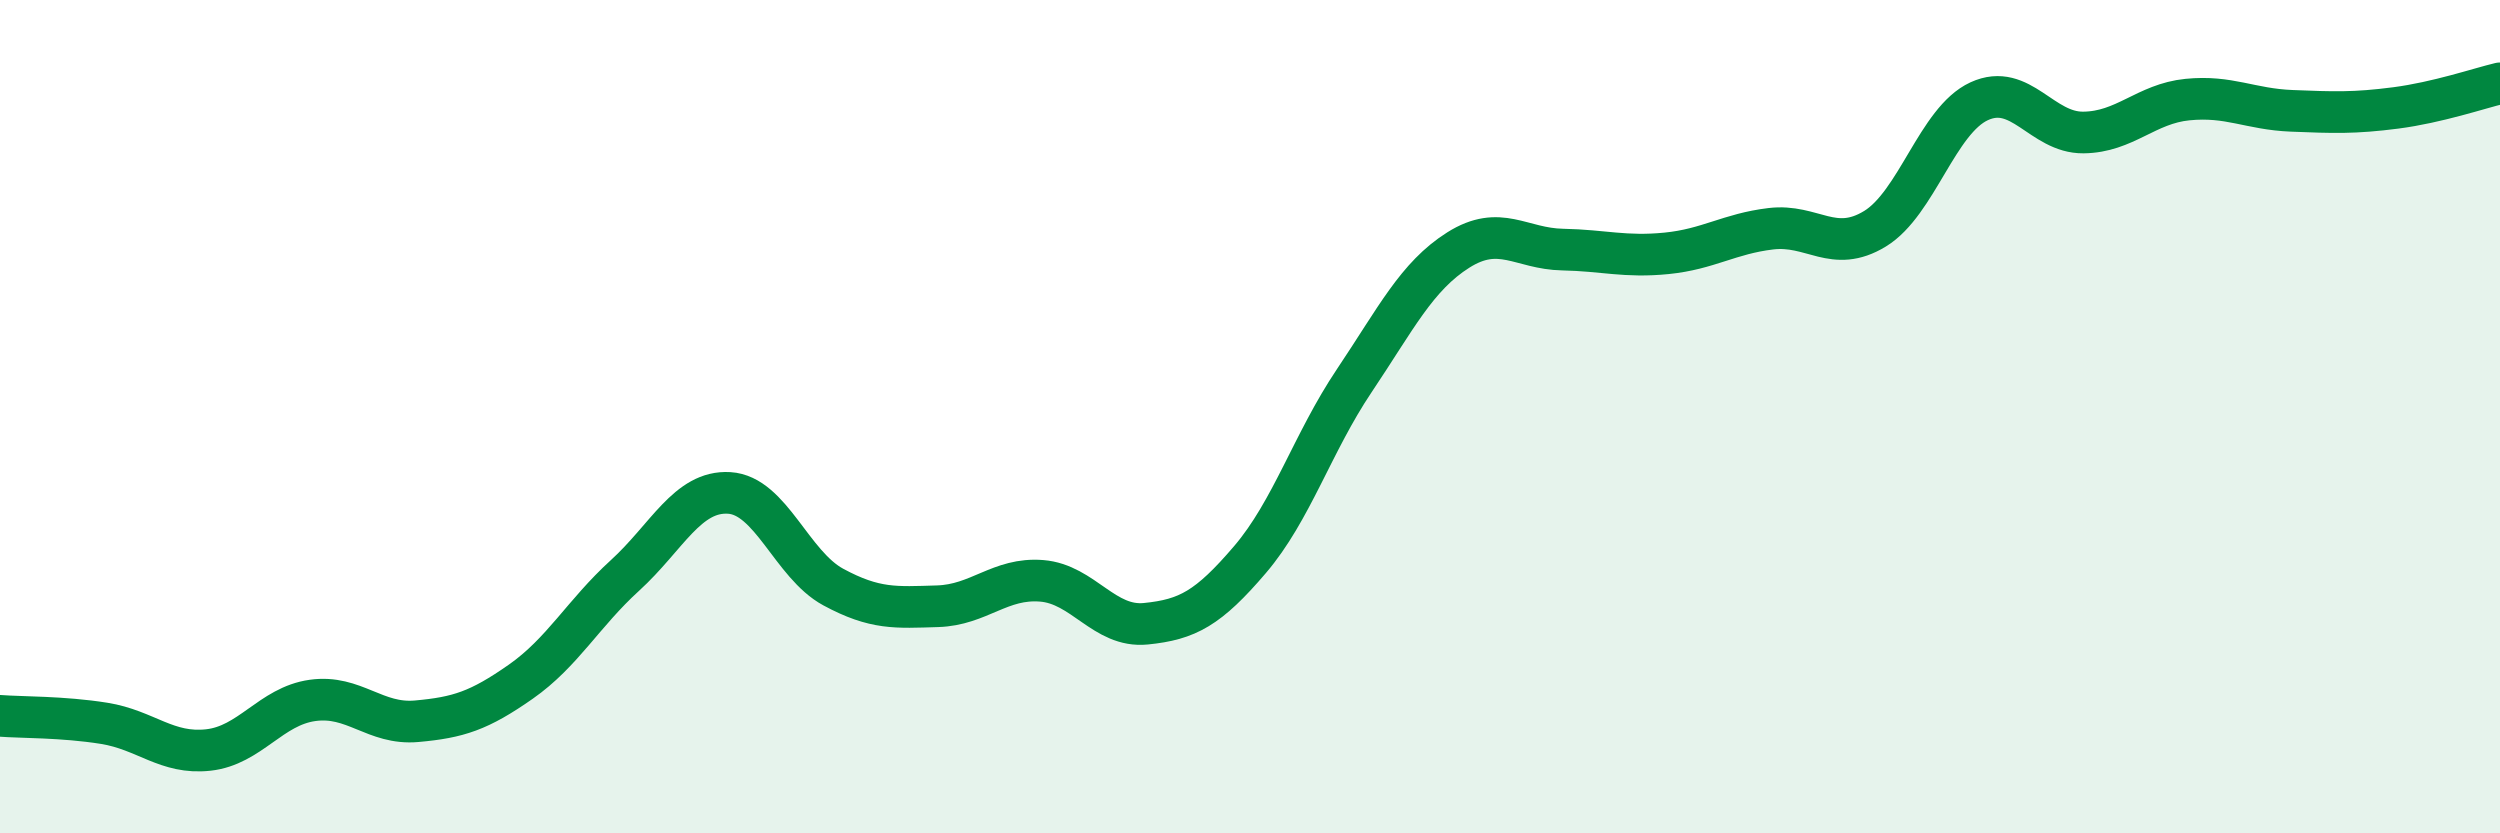
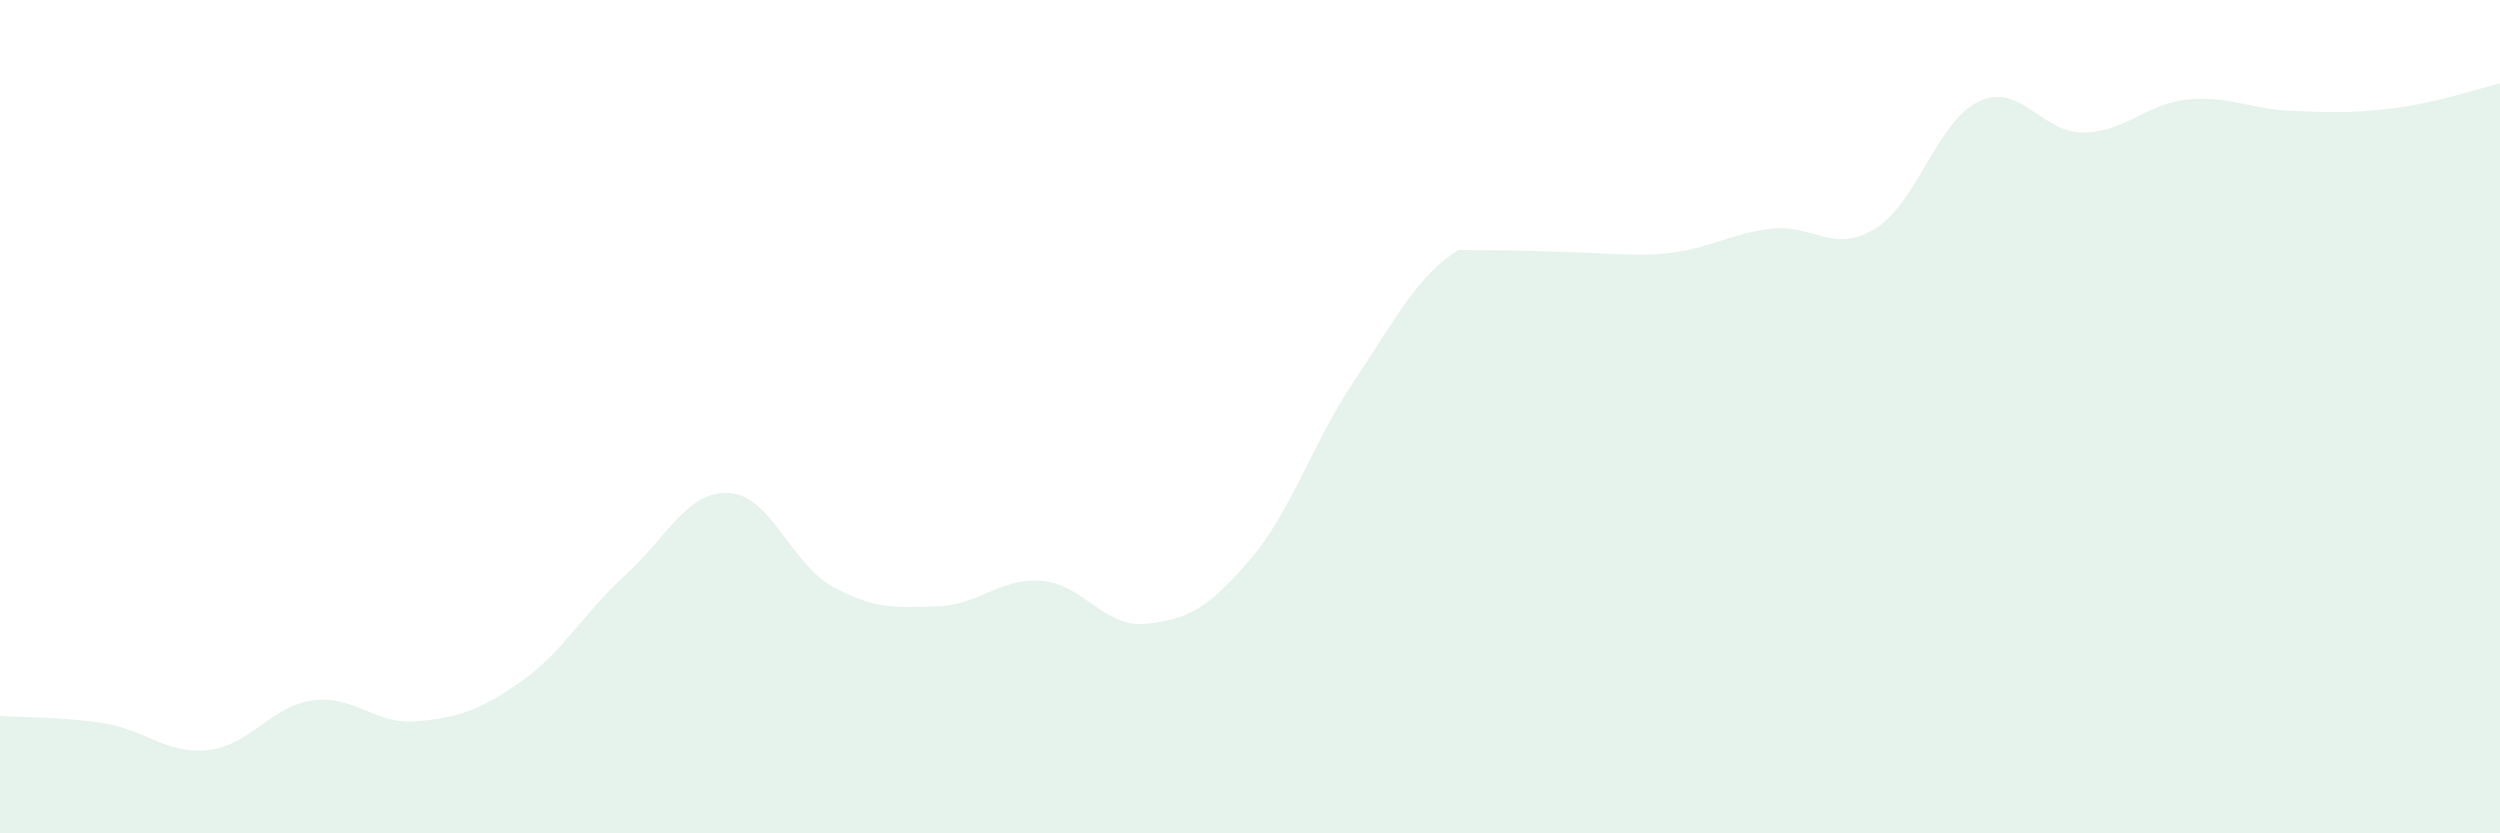
<svg xmlns="http://www.w3.org/2000/svg" width="60" height="20" viewBox="0 0 60 20">
-   <path d="M 0,17.18 C 0.5,17.22 1.5,17.2 2.5,17.36 C 3.5,17.52 4,18.11 5,18 C 6,17.89 6.5,16.95 7.5,16.81 C 8.5,16.67 9,17.4 10,17.31 C 11,17.22 11.5,17.06 12.5,16.36 C 13.5,15.66 14,14.72 15,13.81 C 16,12.9 16.5,11.77 17.5,11.83 C 18.5,11.89 19,13.55 20,14.09 C 21,14.63 21.5,14.58 22.5,14.55 C 23.5,14.52 24,13.86 25,13.94 C 26,14.02 26.5,15.07 27.5,14.97 C 28.5,14.87 29,14.6 30,13.43 C 31,12.26 31.5,10.63 32.5,9.14 C 33.5,7.65 34,6.63 35,6 C 36,5.37 36.5,5.97 37.5,5.99 C 38.5,6.01 39,6.18 40,6.08 C 41,5.98 41.5,5.61 42.5,5.49 C 43.5,5.37 44,6.1 45,5.49 C 46,4.88 46.5,2.89 47.5,2.43 C 48.5,1.97 49,3.19 50,3.18 C 51,3.17 51.5,2.49 52.5,2.39 C 53.5,2.29 54,2.62 55,2.66 C 56,2.7 56.5,2.72 57.5,2.59 C 58.5,2.46 59.5,2.12 60,2L60 20L0 20Z" fill="#008740" opacity="0.1" stroke-linecap="round" stroke-linejoin="round" />
-   <path d="M 0,17.18 C 0.5,17.22 1.5,17.2 2.5,17.36 C 3.5,17.52 4,18.11 5,18 C 6,17.89 6.5,16.95 7.5,16.81 C 8.5,16.67 9,17.4 10,17.31 C 11,17.22 11.5,17.06 12.5,16.36 C 13.5,15.66 14,14.72 15,13.81 C 16,12.9 16.5,11.77 17.5,11.83 C 18.5,11.89 19,13.55 20,14.09 C 21,14.63 21.5,14.58 22.5,14.55 C 23.5,14.52 24,13.86 25,13.94 C 26,14.02 26.5,15.07 27.5,14.97 C 28.5,14.87 29,14.6 30,13.43 C 31,12.26 31.5,10.63 32.5,9.14 C 33.5,7.65 34,6.63 35,6 C 36,5.37 36.5,5.97 37.5,5.99 C 38.5,6.01 39,6.18 40,6.08 C 41,5.98 41.5,5.61 42.5,5.49 C 43.5,5.37 44,6.1 45,5.49 C 46,4.88 46.5,2.89 47.5,2.43 C 48.5,1.97 49,3.19 50,3.18 C 51,3.17 51.5,2.49 52.5,2.39 C 53.5,2.29 54,2.62 55,2.66 C 56,2.7 56.5,2.72 57.5,2.59 C 58.5,2.46 59.5,2.12 60,2" stroke="#008740" stroke-width="1" fill="none" stroke-linecap="round" stroke-linejoin="round" />
+   <path d="M 0,17.18 C 0.5,17.22 1.5,17.2 2.5,17.36 C 3.5,17.52 4,18.11 5,18 C 6,17.89 6.5,16.95 7.5,16.81 C 8.5,16.67 9,17.4 10,17.31 C 11,17.22 11.5,17.06 12.5,16.36 C 13.5,15.66 14,14.72 15,13.81 C 16,12.9 16.5,11.77 17.5,11.83 C 18.5,11.89 19,13.55 20,14.09 C 21,14.63 21.5,14.58 22.5,14.55 C 23.5,14.52 24,13.86 25,13.94 C 26,14.02 26.5,15.07 27.5,14.97 C 28.5,14.87 29,14.6 30,13.43 C 31,12.26 31.5,10.63 32.5,9.14 C 33.5,7.65 34,6.63 35,6 C 38.5,6.01 39,6.18 40,6.08 C 41,5.98 41.5,5.61 42.5,5.49 C 43.5,5.37 44,6.1 45,5.49 C 46,4.88 46.5,2.89 47.5,2.43 C 48.5,1.97 49,3.19 50,3.18 C 51,3.17 51.5,2.49 52.5,2.39 C 53.5,2.29 54,2.62 55,2.66 C 56,2.7 56.5,2.72 57.5,2.59 C 58.5,2.46 59.5,2.12 60,2L60 20L0 20Z" fill="#008740" opacity="0.1" stroke-linecap="round" stroke-linejoin="round" />
</svg>